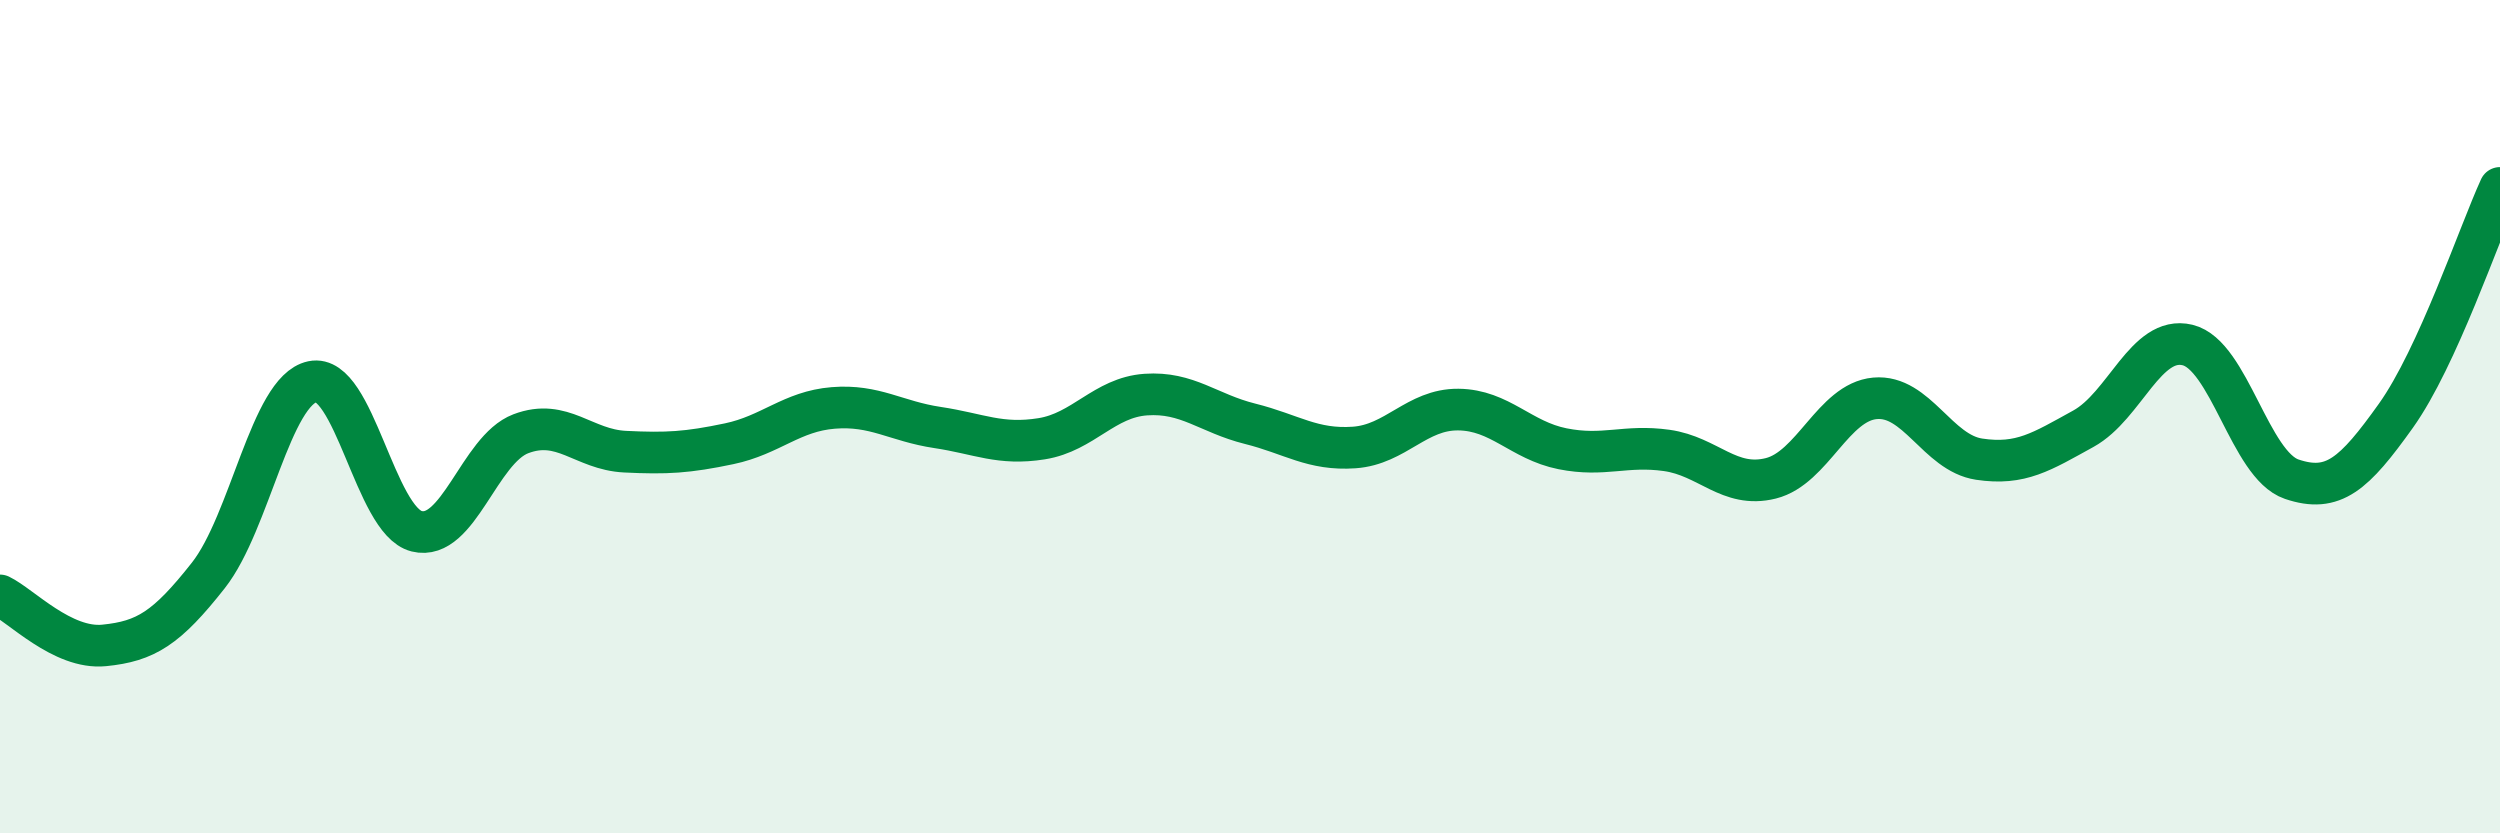
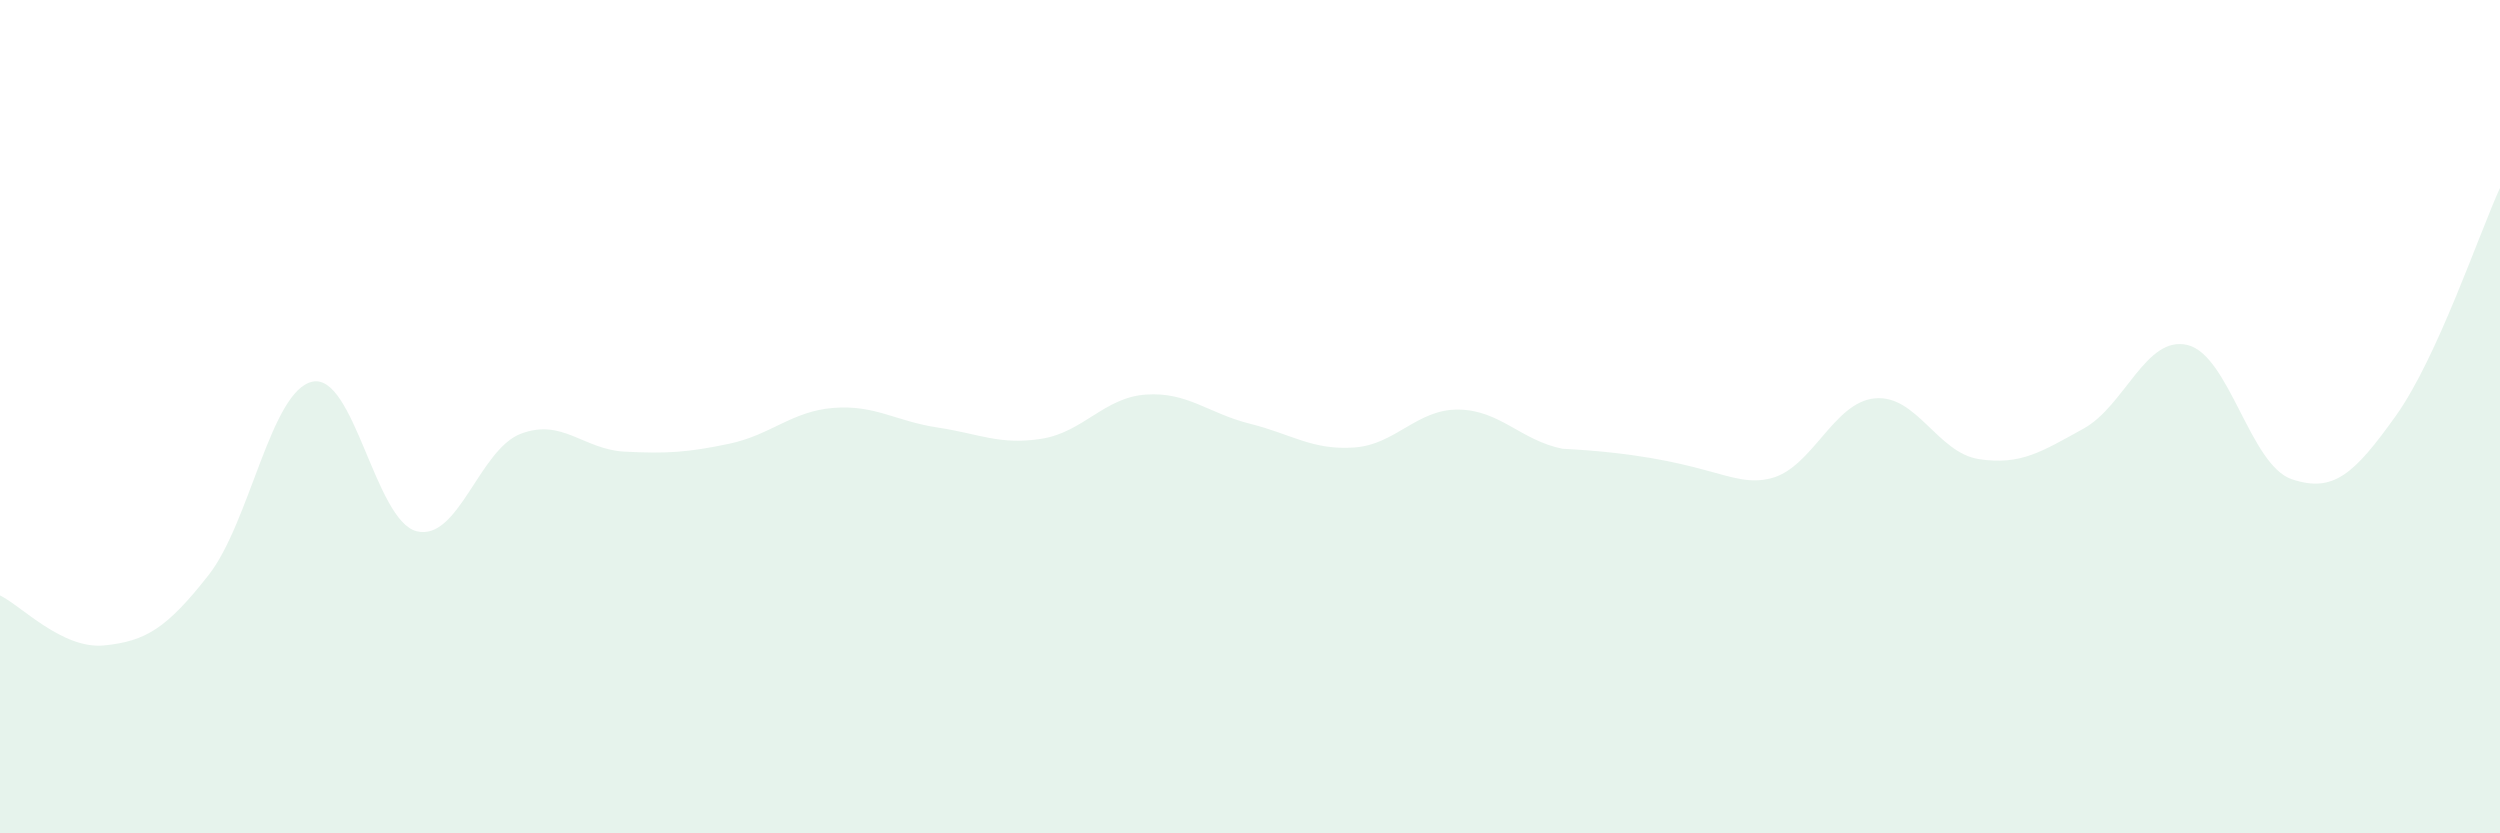
<svg xmlns="http://www.w3.org/2000/svg" width="60" height="20" viewBox="0 0 60 20">
-   <path d="M 0,14.29 C 0.5,14.53 1.5,15.59 2.5,15.49 C 3.5,15.39 4,15.08 5,13.81 C 6,12.54 6.5,9.37 7.5,9.16 C 8.5,8.95 9,12.5 10,12.75 C 11,13 11.5,10.79 12.5,10.41 C 13.5,10.03 14,10.79 15,10.84 C 16,10.89 16.5,10.86 17.5,10.65 C 18.5,10.44 19,9.87 20,9.79 C 21,9.71 21.5,10.11 22.5,10.26 C 23.5,10.41 24,10.69 25,10.53 C 26,10.37 26.5,9.54 27.5,9.47 C 28.5,9.4 29,9.92 30,10.17 C 31,10.42 31.5,10.81 32.5,10.74 C 33.5,10.67 34,9.82 35,9.83 C 36,9.84 36.5,10.57 37.5,10.77 C 38.5,10.97 39,10.67 40,10.81 C 41,10.95 41.5,11.73 42.5,11.48 C 43.5,11.23 44,9.65 45,9.56 C 46,9.47 46.5,10.87 47.5,11.02 C 48.5,11.17 49,10.84 50,10.29 C 51,9.74 51.5,8.04 52.5,8.28 C 53.5,8.52 54,11.16 55,11.5 C 56,11.84 56.5,11.38 57.5,9.98 C 58.5,8.58 59.5,5.6 60,4.51L60 20L0 20Z" fill="#008740" opacity="0.1" stroke-linecap="round" stroke-linejoin="round" />
-   <path d="M 0,14.29 C 0.5,14.53 1.5,15.59 2.5,15.49 C 3.5,15.39 4,15.08 5,13.81 C 6,12.54 6.5,9.37 7.5,9.16 C 8.5,8.95 9,12.5 10,12.75 C 11,13 11.5,10.79 12.5,10.41 C 13.5,10.03 14,10.79 15,10.84 C 16,10.89 16.5,10.86 17.5,10.65 C 18.5,10.44 19,9.87 20,9.79 C 21,9.71 21.5,10.11 22.5,10.26 C 23.5,10.41 24,10.69 25,10.53 C 26,10.37 26.5,9.54 27.5,9.47 C 28.5,9.4 29,9.92 30,10.17 C 31,10.42 31.5,10.81 32.5,10.74 C 33.5,10.67 34,9.82 35,9.83 C 36,9.84 36.5,10.57 37.5,10.77 C 38.5,10.97 39,10.67 40,10.81 C 41,10.95 41.5,11.73 42.5,11.48 C 43.5,11.23 44,9.65 45,9.56 C 46,9.47 46.5,10.87 47.5,11.02 C 48.5,11.17 49,10.84 50,10.29 C 51,9.74 51.5,8.04 52.5,8.28 C 53.5,8.52 54,11.16 55,11.5 C 56,11.84 56.5,11.38 57.5,9.98 C 58.5,8.58 59.5,5.6 60,4.51" stroke="#008740" stroke-width="1" fill="none" stroke-linecap="round" stroke-linejoin="round" />
+   <path d="M 0,14.29 C 0.5,14.53 1.5,15.59 2.5,15.49 C 3.5,15.39 4,15.08 5,13.81 C 6,12.54 6.5,9.37 7.5,9.16 C 8.5,8.95 9,12.5 10,12.75 C 11,13 11.5,10.79 12.5,10.41 C 13.5,10.03 14,10.79 15,10.84 C 16,10.89 16.5,10.86 17.5,10.65 C 18.5,10.44 19,9.87 20,9.79 C 21,9.71 21.5,10.11 22.5,10.26 C 23.5,10.41 24,10.69 25,10.53 C 26,10.37 26.5,9.54 27.5,9.47 C 28.5,9.4 29,9.92 30,10.17 C 31,10.42 31.5,10.81 32.5,10.74 C 33.5,10.67 34,9.82 35,9.83 C 36,9.84 36.5,10.57 37.5,10.77 C 41,10.95 41.5,11.73 42.5,11.48 C 43.5,11.23 44,9.65 45,9.56 C 46,9.47 46.5,10.87 47.5,11.02 C 48.5,11.17 49,10.84 50,10.29 C 51,9.74 51.5,8.04 52.5,8.28 C 53.5,8.52 54,11.16 55,11.5 C 56,11.84 56.5,11.38 57.5,9.98 C 58.5,8.58 59.5,5.6 60,4.51L60 20L0 20Z" fill="#008740" opacity="0.1" stroke-linecap="round" stroke-linejoin="round" />
</svg>